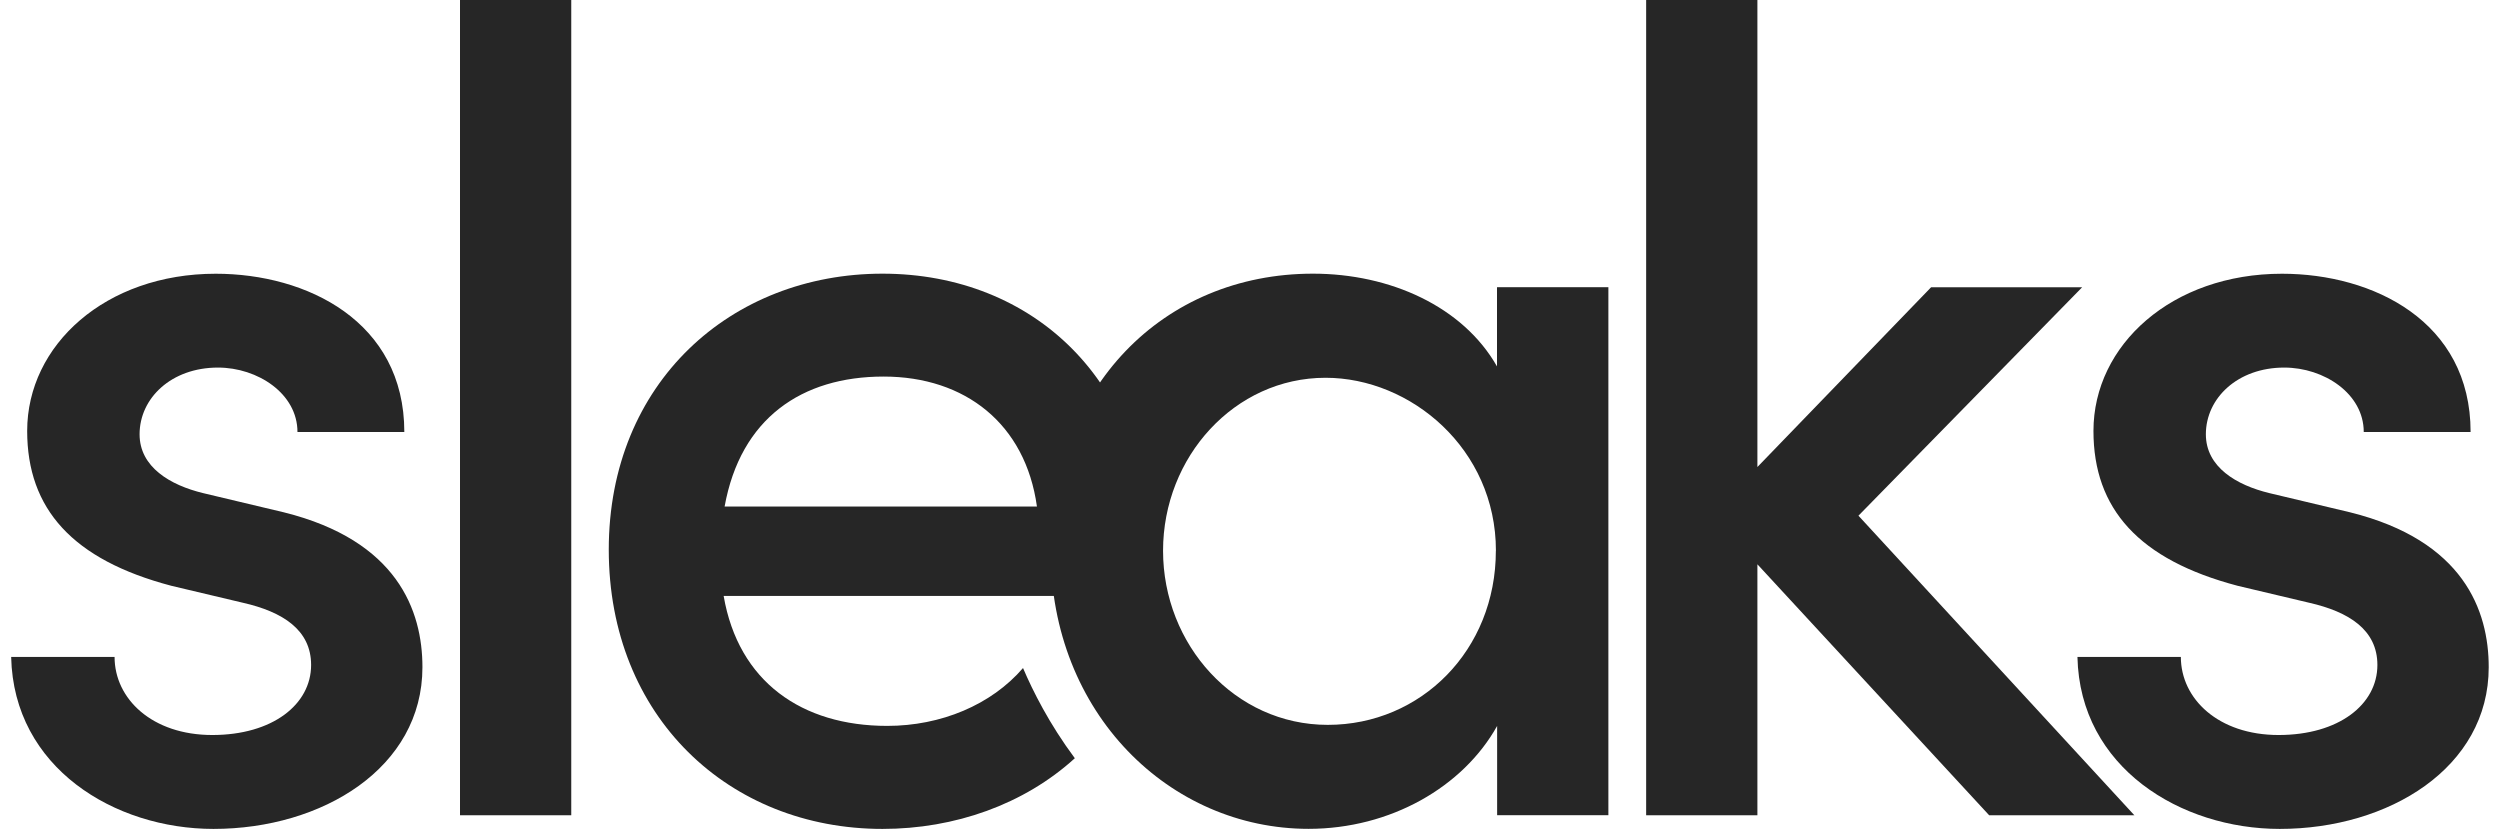
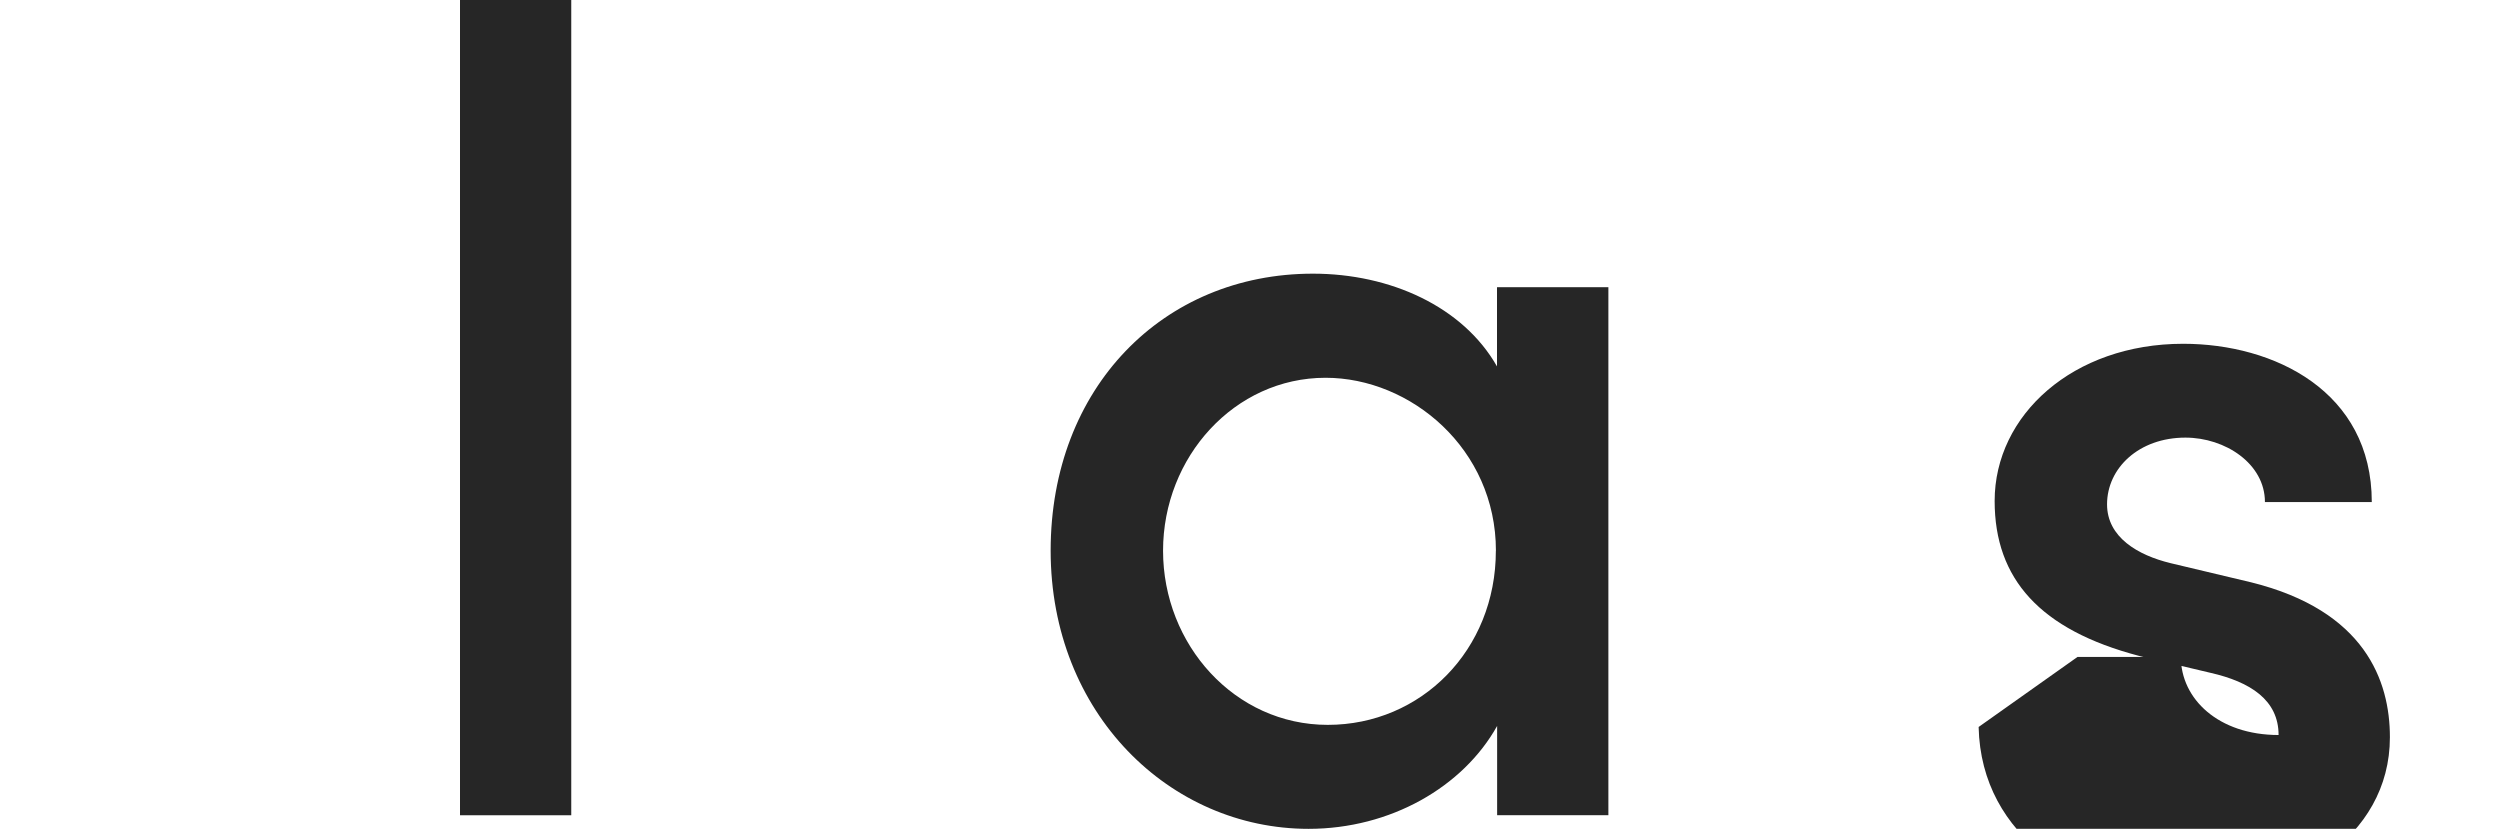
<svg xmlns="http://www.w3.org/2000/svg" viewBox="0 0 391.9 129.92" version="1.1" id="Layer_1">
  <defs>
    <style>
      .st0 {
        fill: #262626;
      }
    </style>
  </defs>
-   <path d="M1.76,102.98h16.2c0,6.57,5.88,12.24,15.32,12.24s15.49-4.79,15.49-10.98c0-5.5-4.45-8.33-10.68-9.75l-11.22-2.66c-15.49-4.08-22.61-12.05-22.61-24.28,0-13.47,12.29-24.64,29.56-24.64,14.25,0,29.56,7.45,29.56,24.81h-16.75c0-6.02-6.24-10.1-12.46-10.1-7.31,0-12.29,4.79-12.29,10.46,0,5.15,4.81,7.97,9.96,9.22l12.65,3.01c17.82,4.43,21.73,15.42,21.73,24.28,0,15.77-15.67,25.35-32.76,25.35-15.49,0-31.33-9.58-31.71-26.94v-.02Z" class="st0" />
  <rect height="127.8" width="17.44" x="72.11" class="st0" />
  <path d="M234.5,86.33c0-15.96-13.34-27.11-26.71-27.11-14.25,0-25.47,12.4-25.47,27.11s11.22,27.3,25.82,27.3,26.35-11.69,26.35-27.3ZM234.69,45.02h17.44v82.77h-17.44v-13.99c-5.34,9.58-16.75,16.13-29.56,16.13-21.73,0-40.43-18.07-40.43-43.61s17.63-43.42,41.12-43.42c12.1,0,23.51,5.15,28.85,14.54v-12.4h.02Z" class="st0" />
-   <polygon points="334.62 127.8 311.82 127.8 275.49 88.46 275.49 127.8 258.05 127.8 258.05 0 275.49 0 275.49 73.21 302.72 45.03 326.4 45.03 291.33 80.84 334.6 127.82 334.62 127.8" class="st0" />
-   <path d="M325.67,102.98h16.2c0,6.57,5.88,12.24,15.32,12.24s15.49-4.79,15.49-10.98c0-5.5-4.45-8.33-10.68-9.75l-11.22-2.66c-15.49-4.08-22.61-12.05-22.61-24.28,0-13.47,12.29-24.64,29.56-24.64,14.25,0,29.56,7.45,29.56,24.81h-16.75c0-6.02-6.24-10.1-12.46-10.1-7.31,0-12.29,4.79-12.29,10.46,0,5.15,4.81,7.97,9.96,9.22l12.65,3.01c17.82,4.43,21.73,15.42,21.73,24.28,0,15.77-15.67,25.35-32.76,25.35-15.49,0-31.33-9.58-31.71-26.94v-.02Z" class="st0" />
-   <path d="M113.59,79.4c2.5-13.83,12.1-20.37,24.92-20.37s22.25,7.45,24.04,20.37h-48.96ZM180.01,85.97c0-26.06-17.99-43.07-41.67-43.07s-42.91,17.03-42.91,43.26,18.87,43.78,42.91,43.78c11.33,0,22.2-3.84,30.15-11.08-4-5.37-6.6-10.57-8.12-14.14-4.98,5.78-12.87,9.07-21.29,9.07-13.36,0-23.32-6.9-25.64-20.37h66.23c.17-2.66.36-5.15.36-7.45h-.02Z" class="st0" />
+   <path d="M325.67,102.98h16.2c0,6.57,5.88,12.24,15.32,12.24c0-5.5-4.45-8.33-10.68-9.75l-11.22-2.66c-15.49-4.08-22.61-12.05-22.61-24.28,0-13.47,12.29-24.64,29.56-24.64,14.25,0,29.56,7.45,29.56,24.81h-16.75c0-6.02-6.24-10.1-12.46-10.1-7.31,0-12.29,4.79-12.29,10.46,0,5.15,4.81,7.97,9.96,9.22l12.65,3.01c17.82,4.43,21.73,15.42,21.73,24.28,0,15.77-15.67,25.35-32.76,25.35-15.49,0-31.33-9.58-31.71-26.94v-.02Z" class="st0" />
</svg>